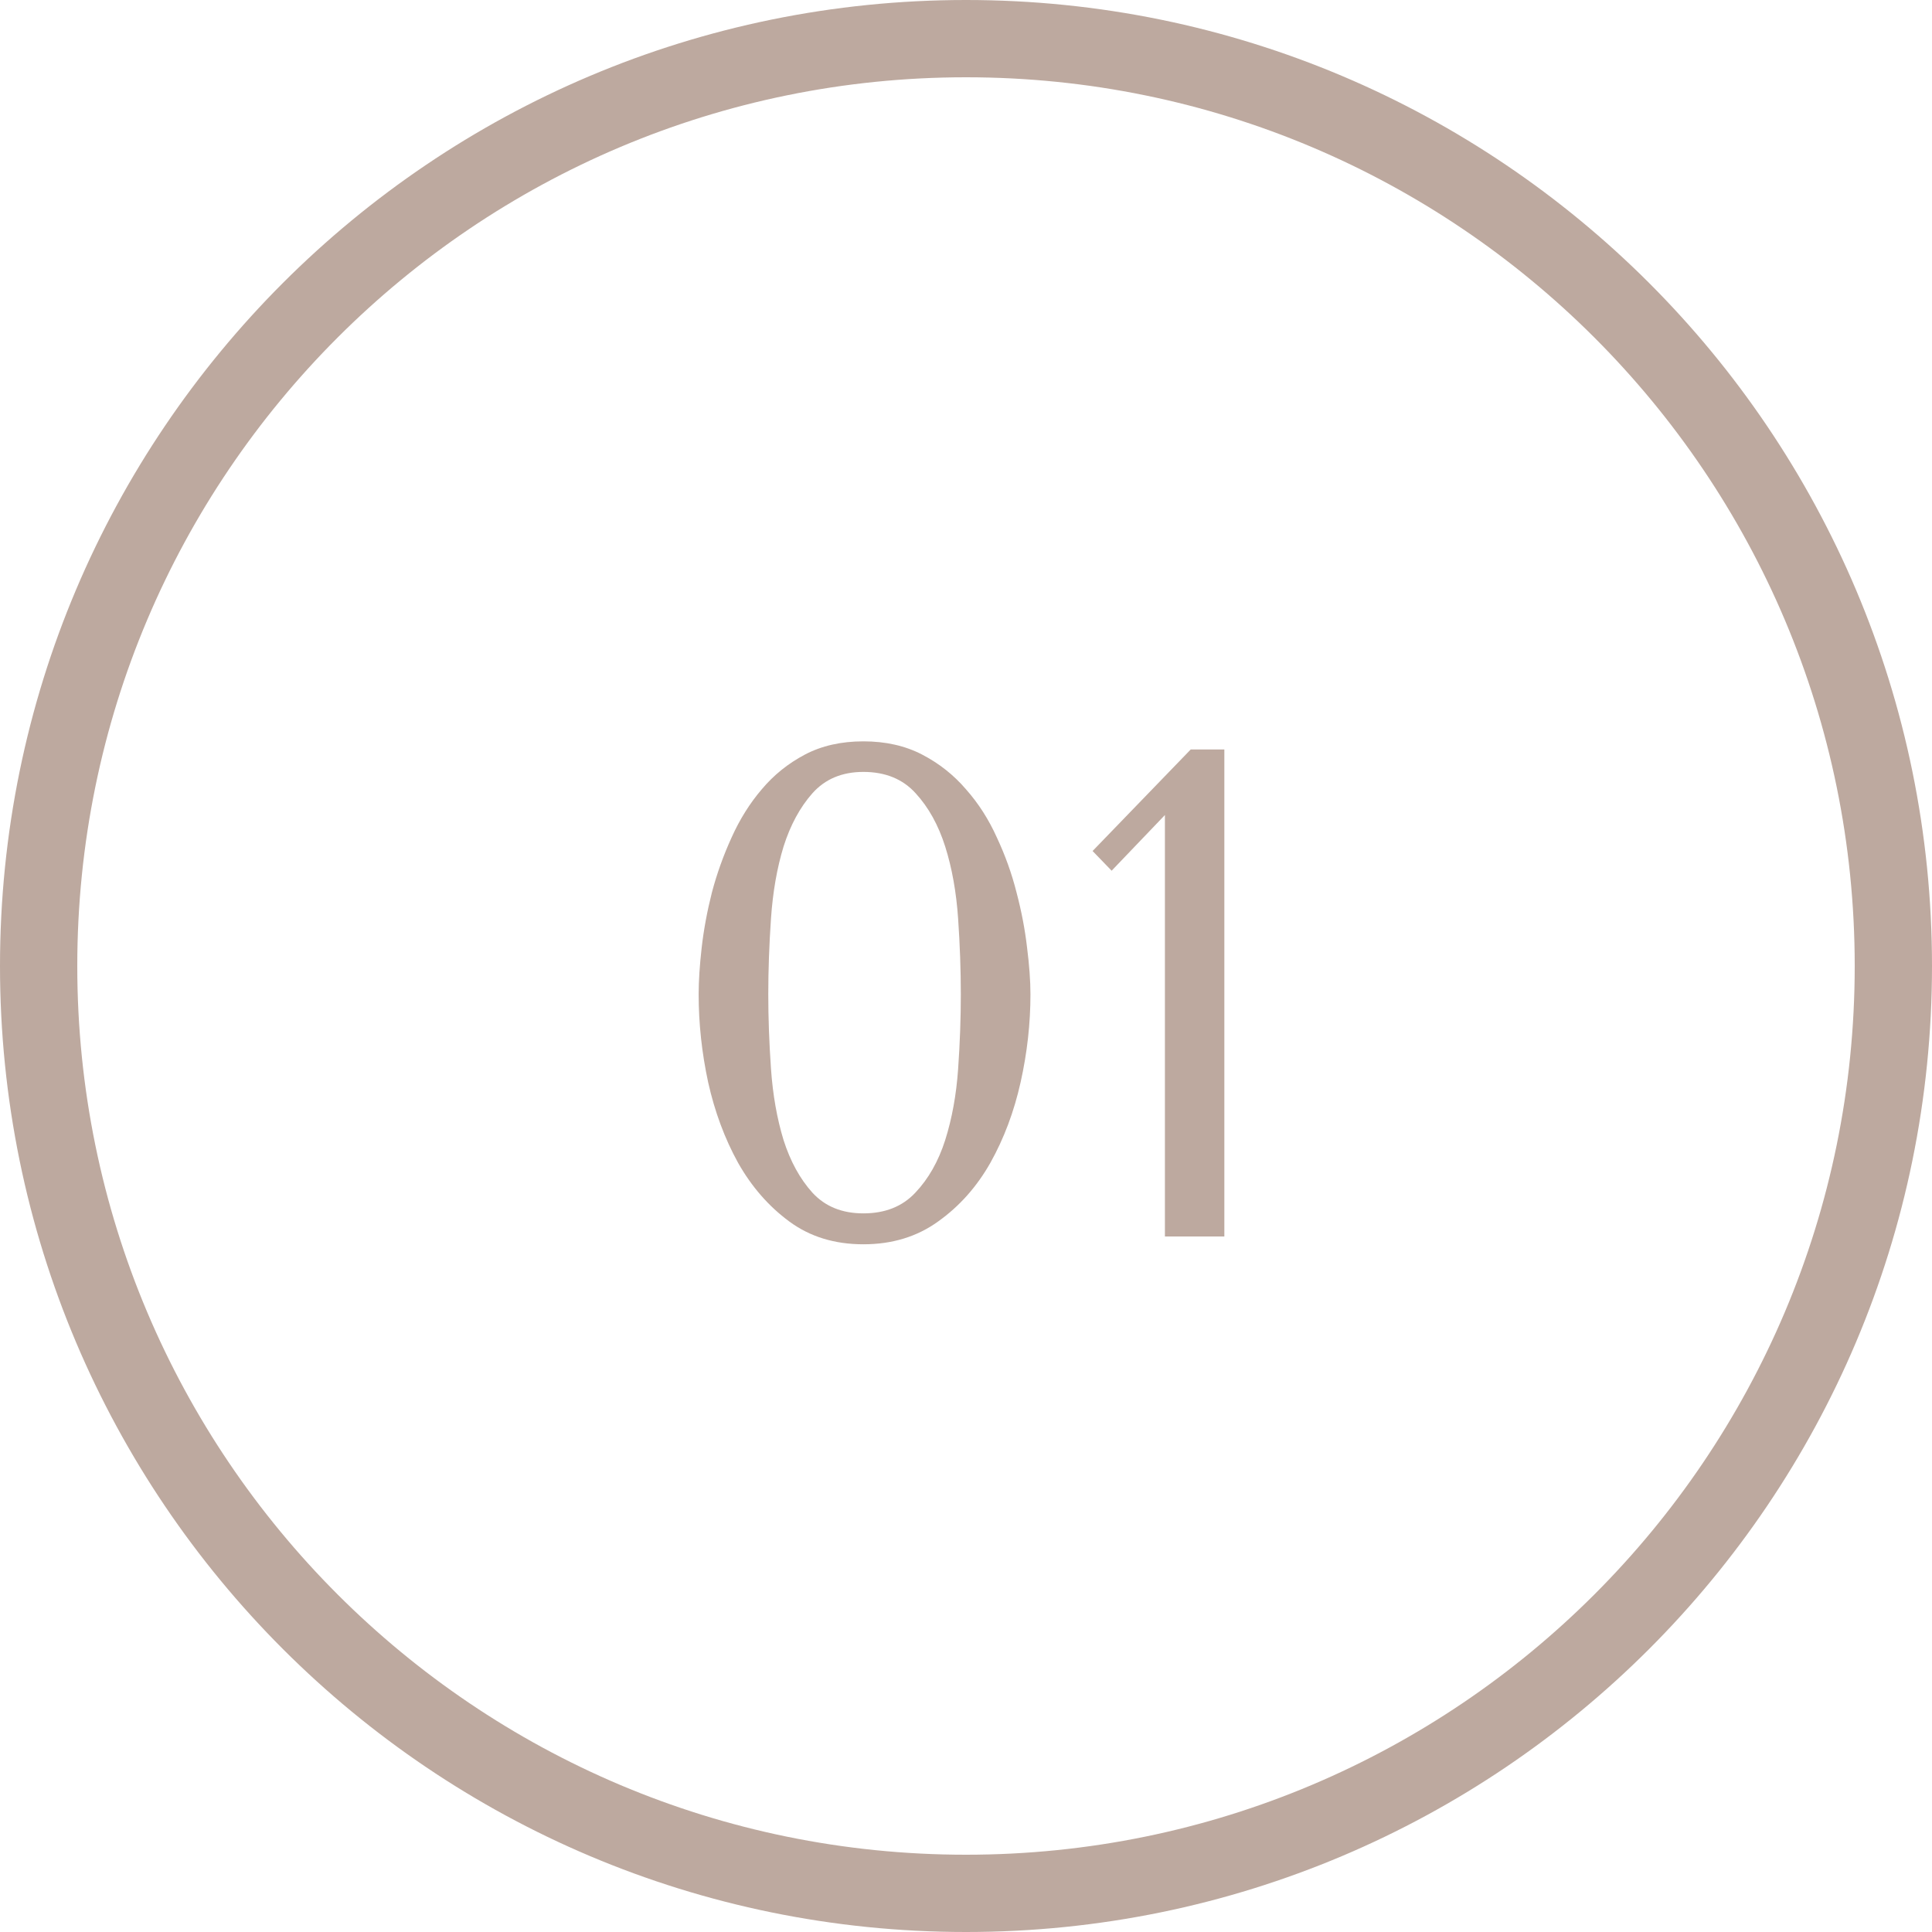
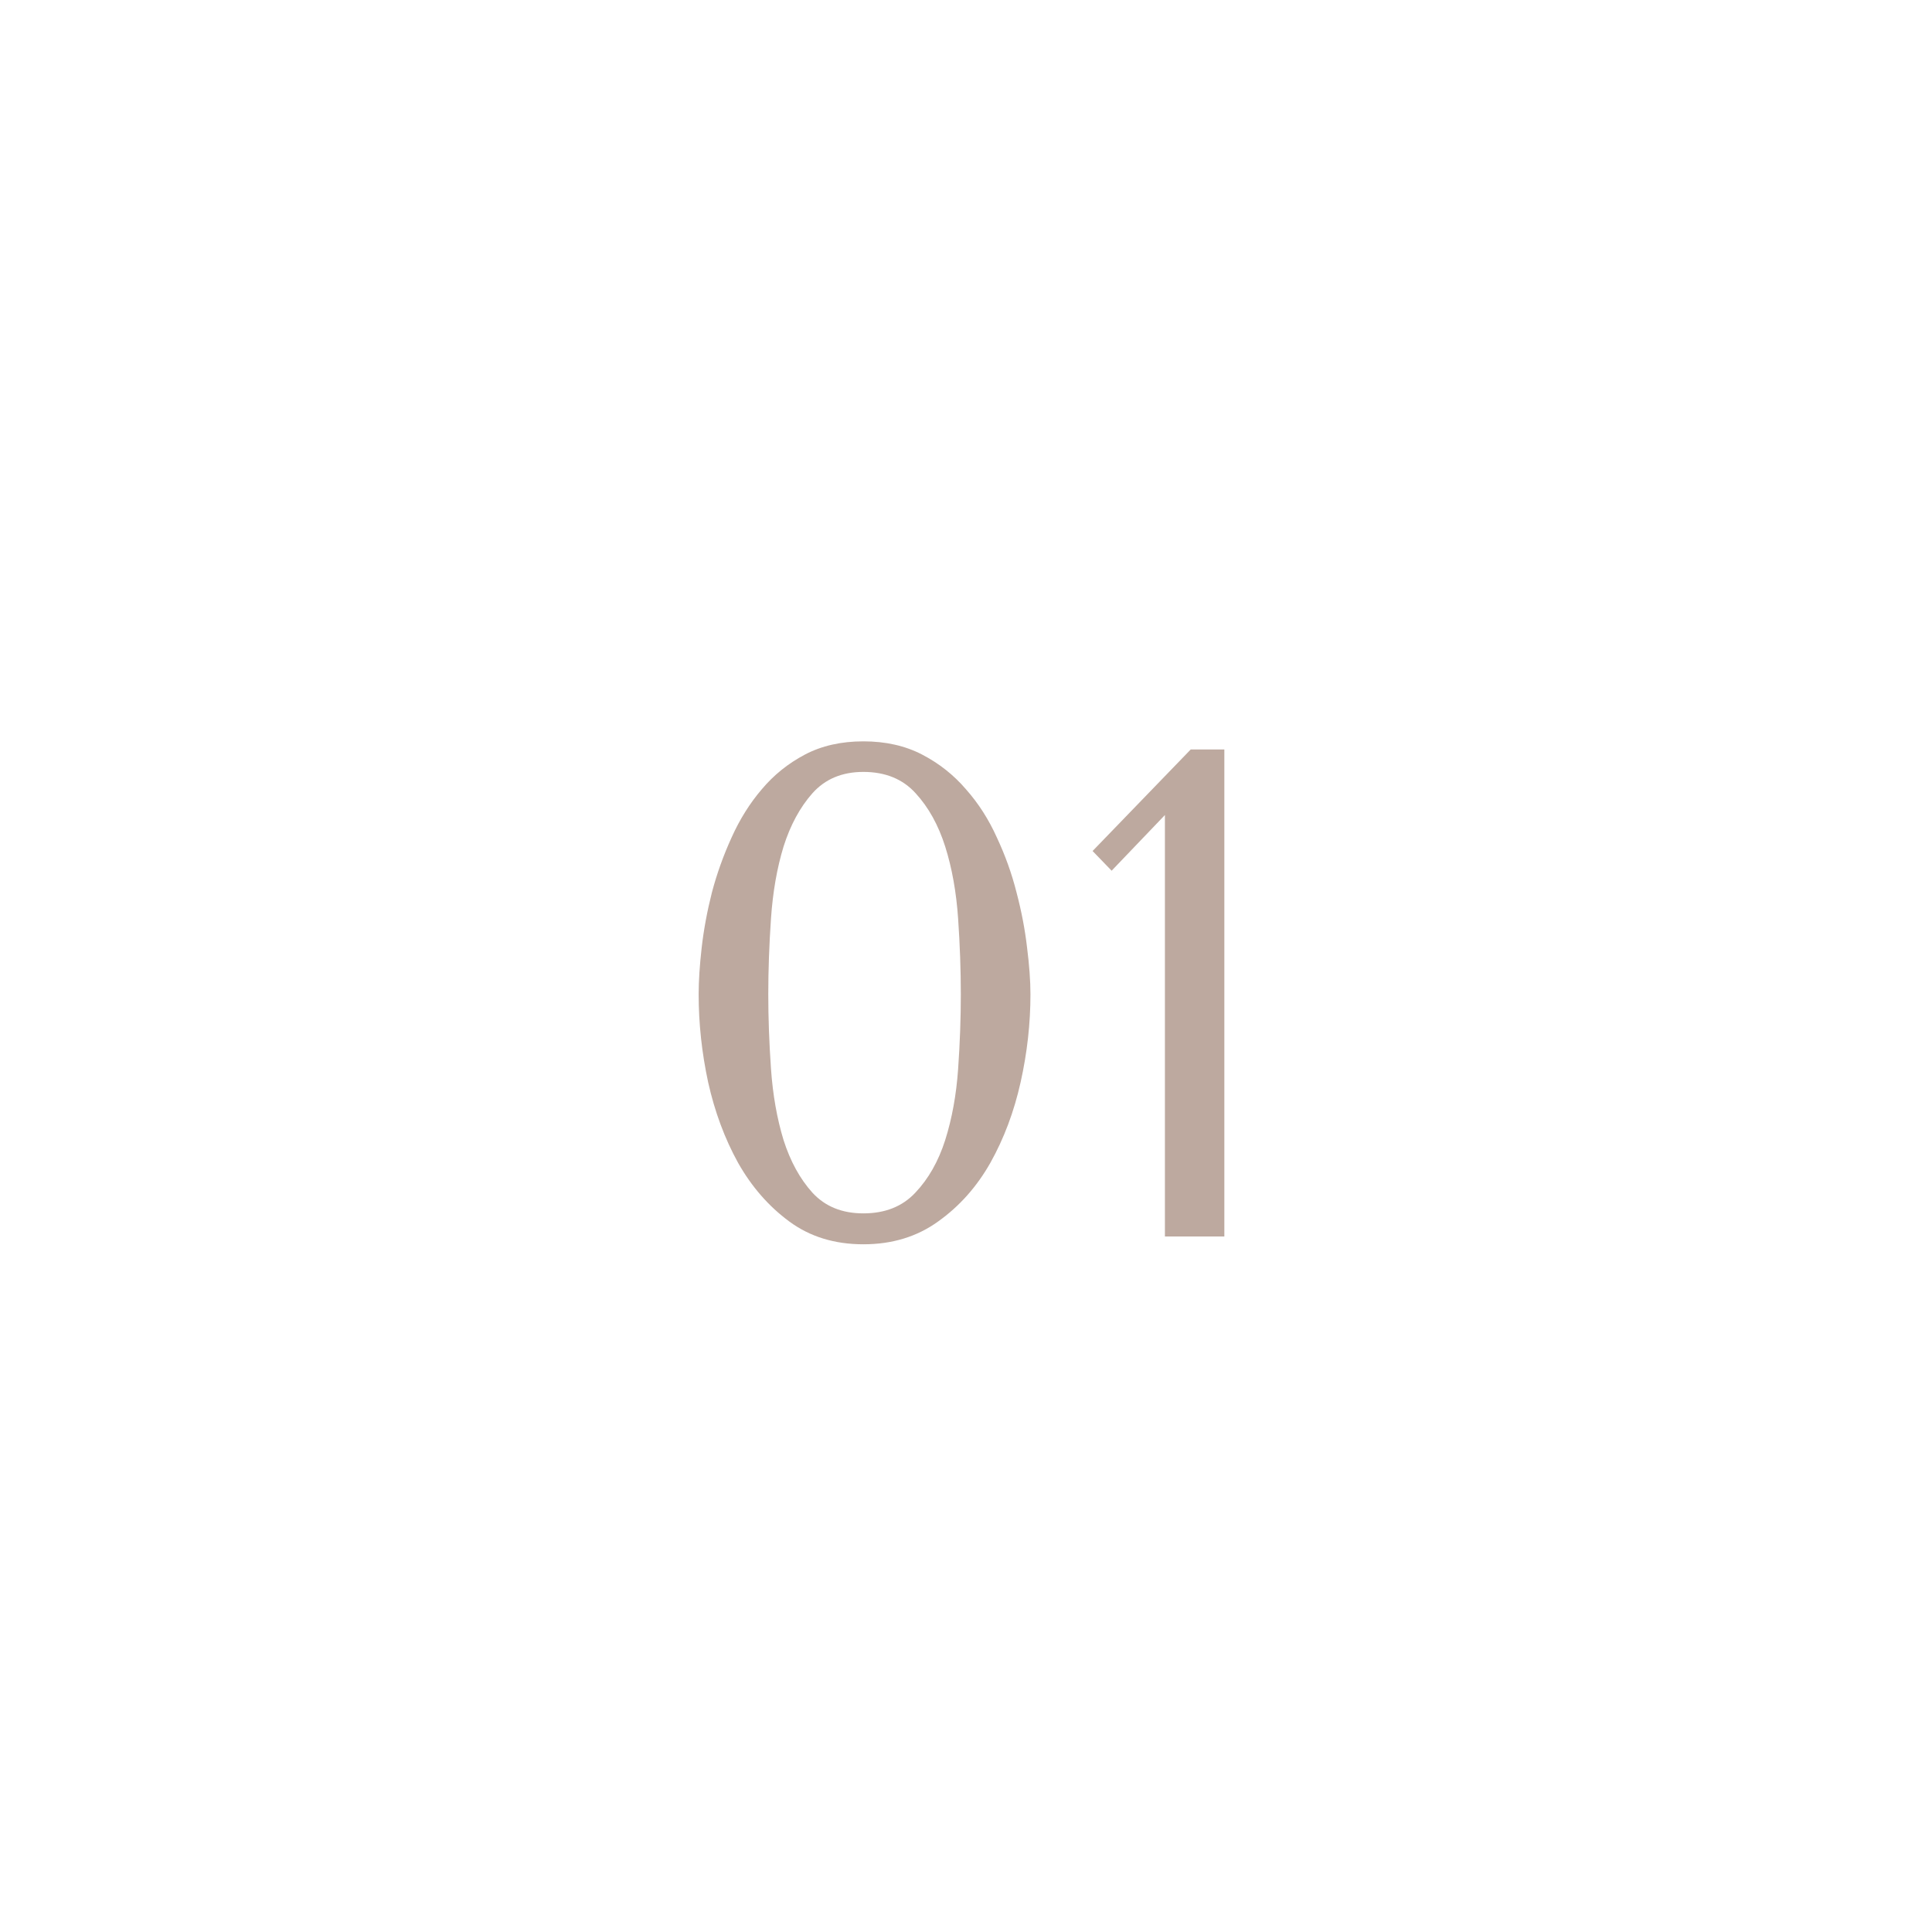
<svg xmlns="http://www.w3.org/2000/svg" width="50" height="50" viewBox="0 0 50 50" fill="none">
  <path d="M18.081 25.733C18.081 25.388 18.107 24.983 18.16 24.52C18.213 24.058 18.301 23.583 18.424 23.097C18.553 22.61 18.723 22.136 18.934 21.673C19.145 21.204 19.405 20.788 19.716 20.425C20.026 20.056 20.398 19.757 20.832 19.528C21.266 19.3 21.77 19.186 22.344 19.186C22.918 19.186 23.425 19.3 23.864 19.528C24.304 19.757 24.682 20.056 24.998 20.425C25.32 20.788 25.587 21.204 25.798 21.673C26.015 22.136 26.185 22.61 26.308 23.097C26.436 23.583 26.527 24.058 26.58 24.52C26.639 24.983 26.668 25.388 26.668 25.733C26.668 26.489 26.583 27.248 26.413 28.01C26.243 28.771 25.982 29.466 25.631 30.093C25.279 30.714 24.828 31.221 24.277 31.613C23.732 32.006 23.088 32.202 22.344 32.202C21.6 32.202 20.961 32.006 20.428 31.613C19.895 31.221 19.452 30.714 19.101 30.093C18.755 29.466 18.497 28.771 18.327 28.01C18.163 27.248 18.081 26.489 18.081 25.733ZM19.883 25.733C19.883 26.343 19.906 26.984 19.953 27.658C20 28.332 20.108 28.947 20.278 29.504C20.454 30.055 20.703 30.509 21.025 30.866C21.354 31.224 21.793 31.402 22.344 31.402C22.906 31.402 23.355 31.224 23.689 30.866C24.028 30.509 24.286 30.055 24.462 29.504C24.638 28.947 24.749 28.335 24.796 27.667C24.843 26.993 24.866 26.349 24.866 25.733C24.866 25.112 24.843 24.459 24.796 23.773C24.749 23.088 24.638 22.467 24.462 21.91C24.286 21.354 24.031 20.894 23.697 20.53C23.363 20.161 22.912 19.977 22.344 19.977C21.793 19.977 21.354 20.161 21.025 20.53C20.703 20.894 20.454 21.354 20.278 21.91C20.108 22.467 20 23.088 19.953 23.773C19.906 24.459 19.883 25.112 19.883 25.733ZM28.276 22.024L30.816 19.396H31.686V32H30.148V21.093L28.769 22.534L28.276 22.024Z" fill="#BDA99F" />
-   <path d="M25 49C38.255 49 49 38.255 49 25C49 11.745 38.255 1 25 1C11.745 1 1 11.745 1 25C1 38.255 11.745 49 25 49Z" stroke="#BDA99F" stroke-width="2" />
</svg>